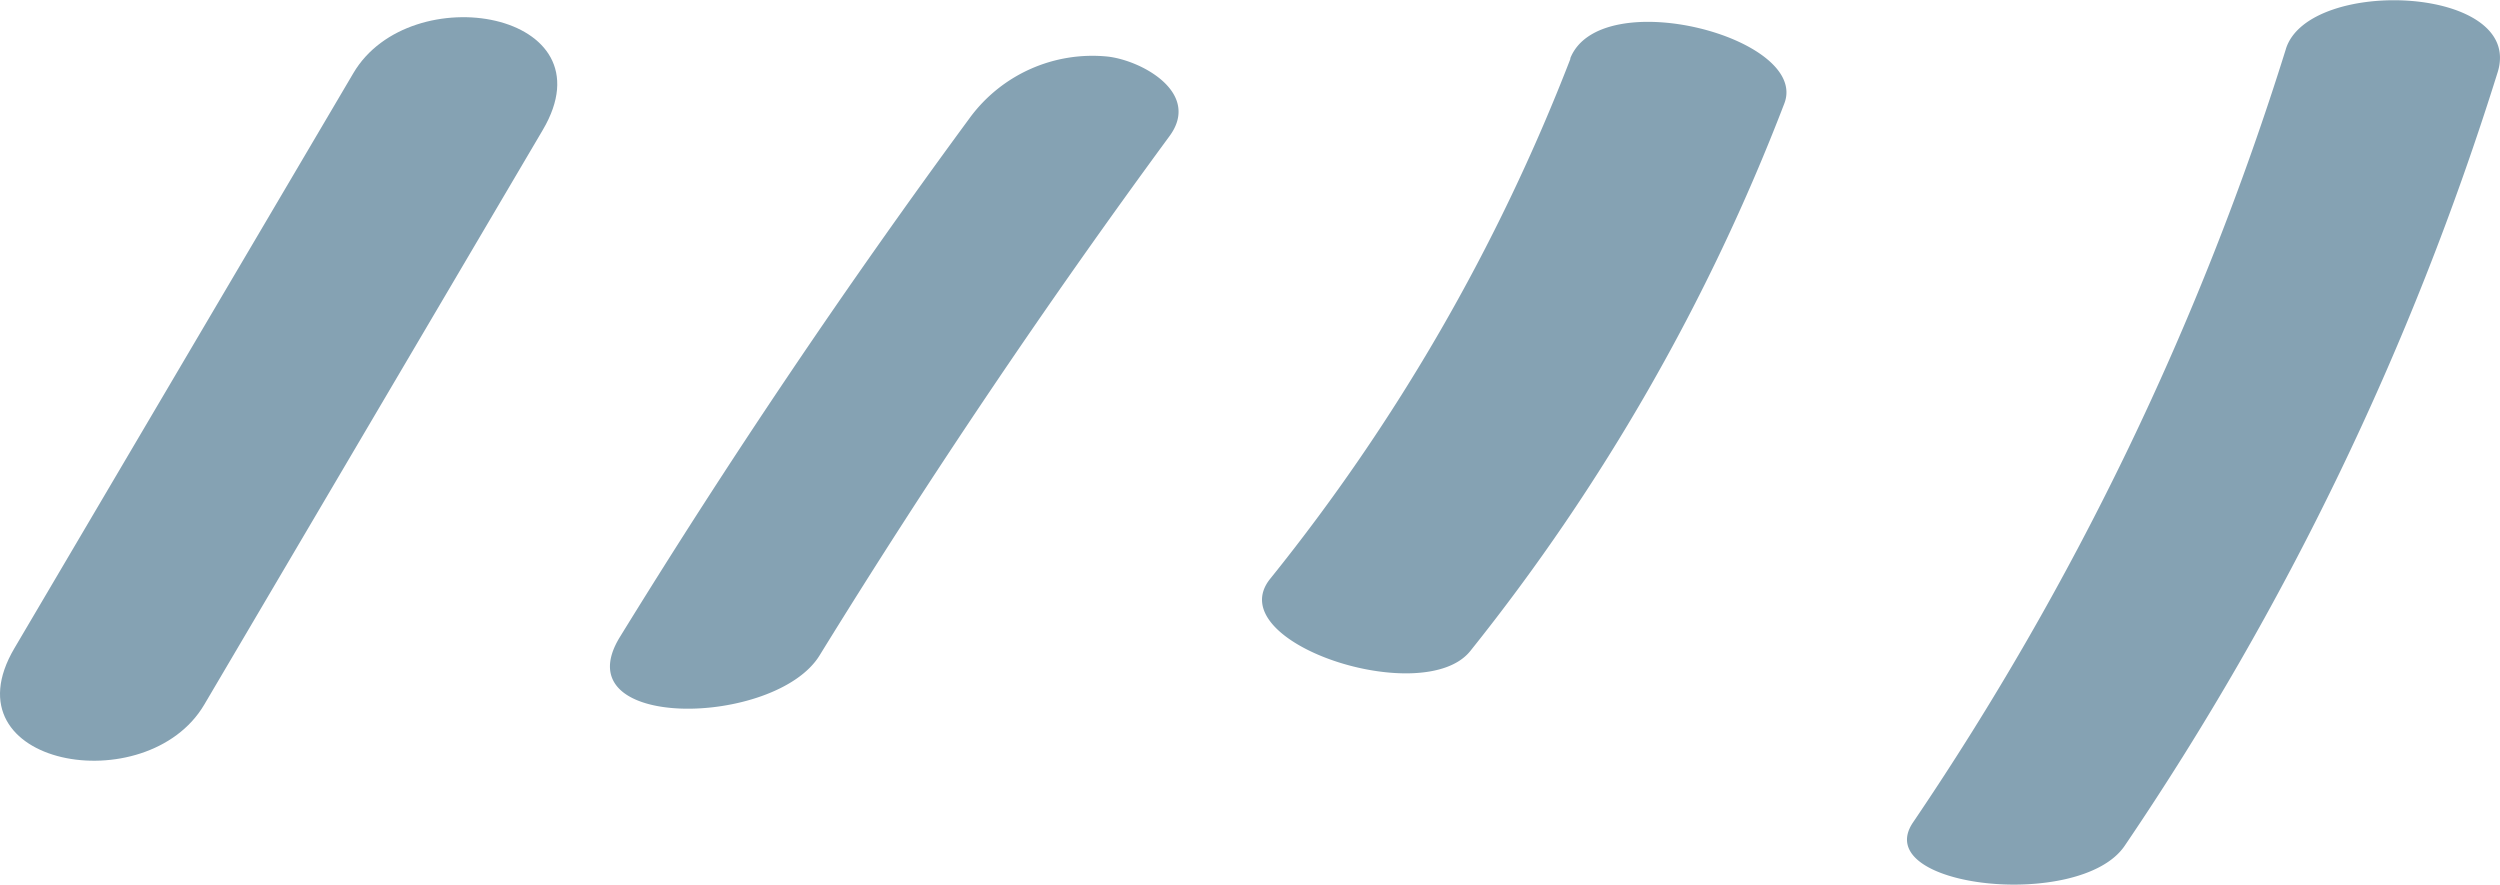
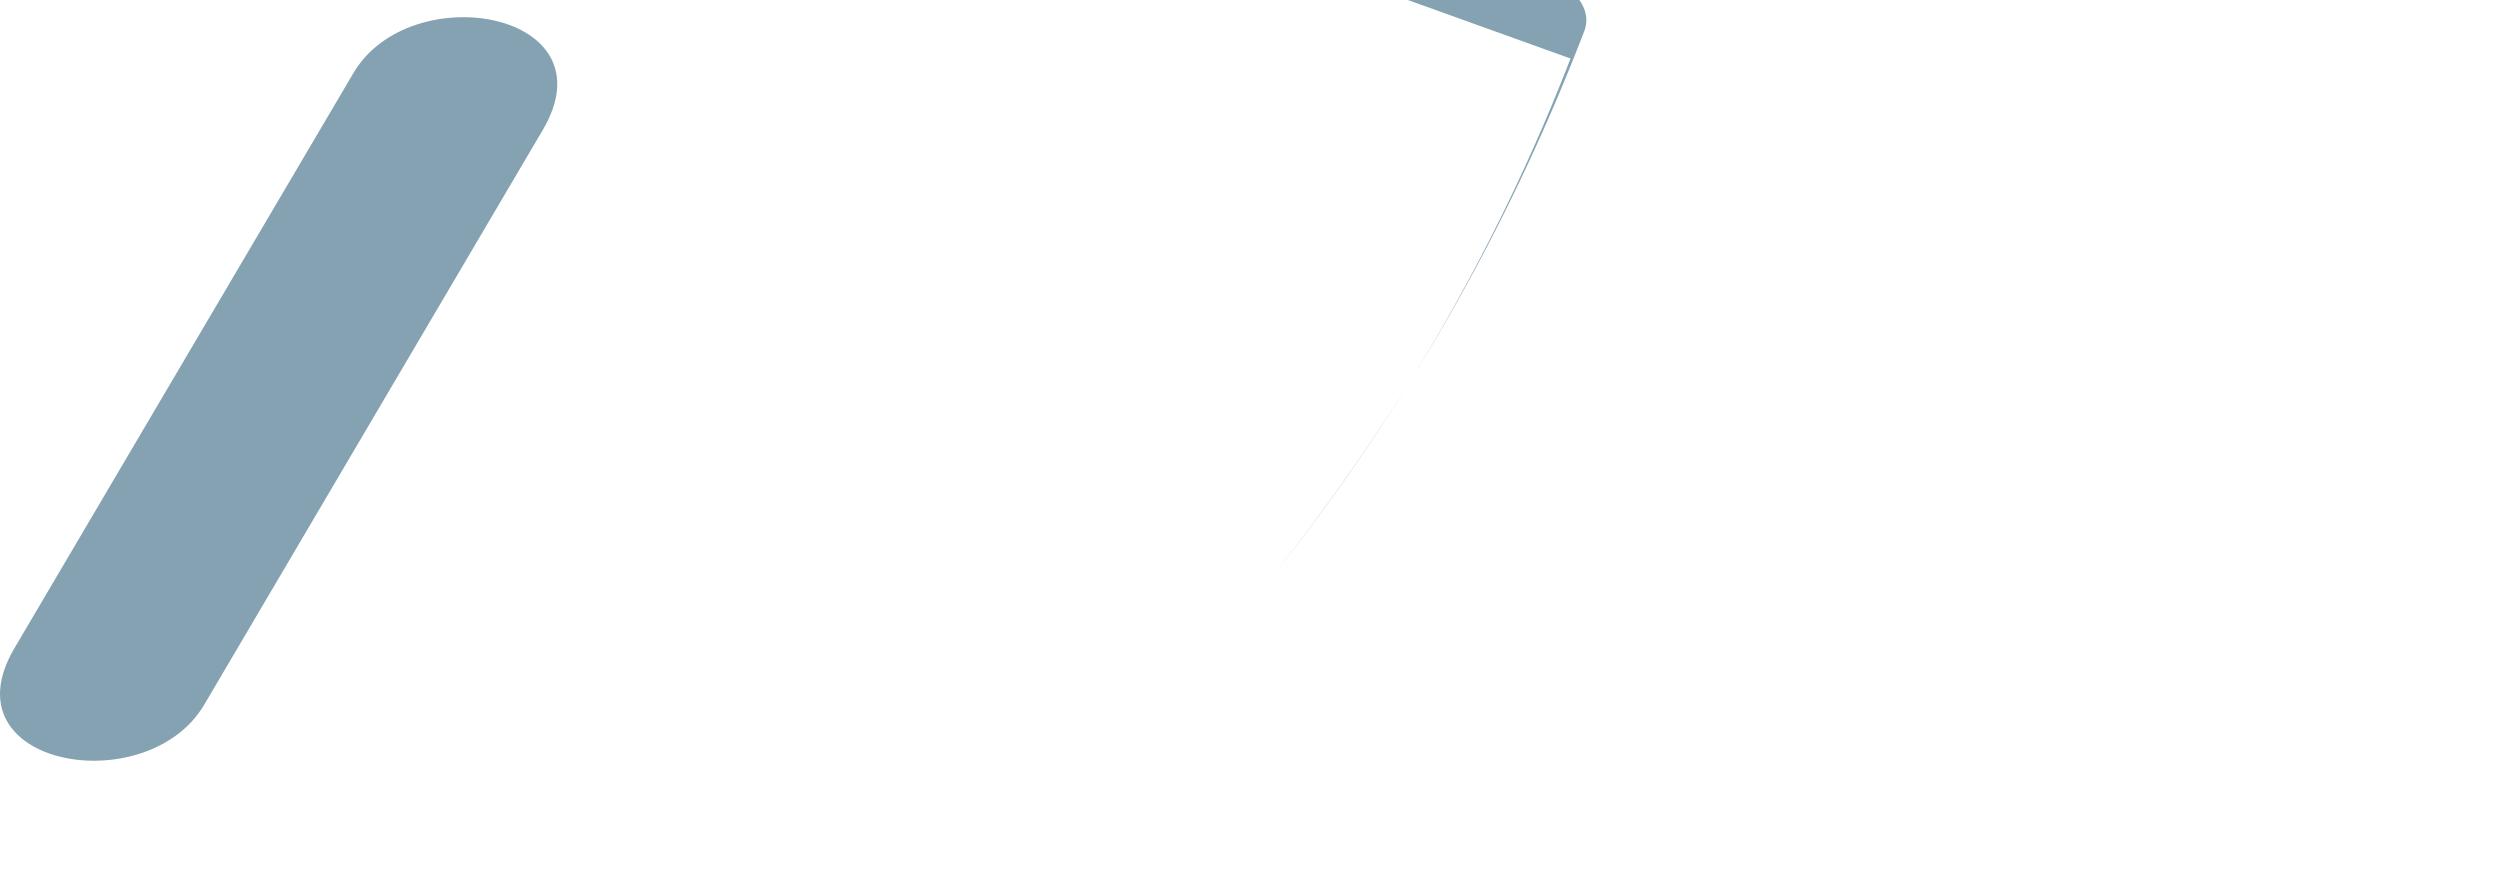
<svg xmlns="http://www.w3.org/2000/svg" viewBox="0 0 404.02 142.96">
  <defs>
    <style>.cls-1{fill:#85a2b3;}</style>
  </defs>
  <g id="Layer_2" data-name="Layer 2">
    <g id="Capa_1" data-name="Capa 1">
      <g id="Group_563" data-name="Group 563">
        <g id="Group_304" data-name="Group 304">
          <path id="Path_349" data-name="Path 349" class="cls-1" d="M57.1,11.83,2.34,104.74C-8.94,123.86,23.75,129.55,33,113.89L87.72,21C99,1.86,66.3-3.83,57.1,11.83Z" />
        </g>
        <g id="Group_305" data-name="Group 305">
-           <path id="Path_350" data-name="Path 350" class="cls-1" d="M156.69,19.1q-30,40.77-56.53,83.88c-9.32,15.26,25.17,14.52,32.29,2.94Q159,62.83,189,22c5.1-6.92-4.31-12.17-9.92-12.85a24.59,24.59,0,0,0-22.37,9.92Z" />
-         </g>
+           </g>
        <g id="Group_306" data-name="Group 306">
-           <path id="Path_351" data-name="Path 351" class="cls-1" d="M253.81,9.46a315,315,0,0,1-48.54,84.08c-8.27,10.31,24.8,21.07,32.34,11.67a331.58,331.58,0,0,0,50.75-88.48c4.12-10.65-29.82-19.52-34.61-7.26Z" />
+           <path id="Path_351" data-name="Path 351" class="cls-1" d="M253.81,9.46a315,315,0,0,1-48.54,84.08a331.58,331.58,0,0,0,50.75-88.48c4.12-10.65-29.82-19.52-34.61-7.26Z" />
        </g>
        <g id="Group_307" data-name="Group 307">
-           <path id="Path_352" data-name="Path 352" class="cls-1" d="M369.44,7.85a474.91,474.91,0,0,1-60.28,125.06c-7.14,10.55,27.07,14.33,34.21,3.77a474.5,474.5,0,0,0,60.27-125c4.37-14-30.54-15.51-34.22-3.78Z" />
-         </g>
+           </g>
      </g>
    </g>
  </g>
</svg>